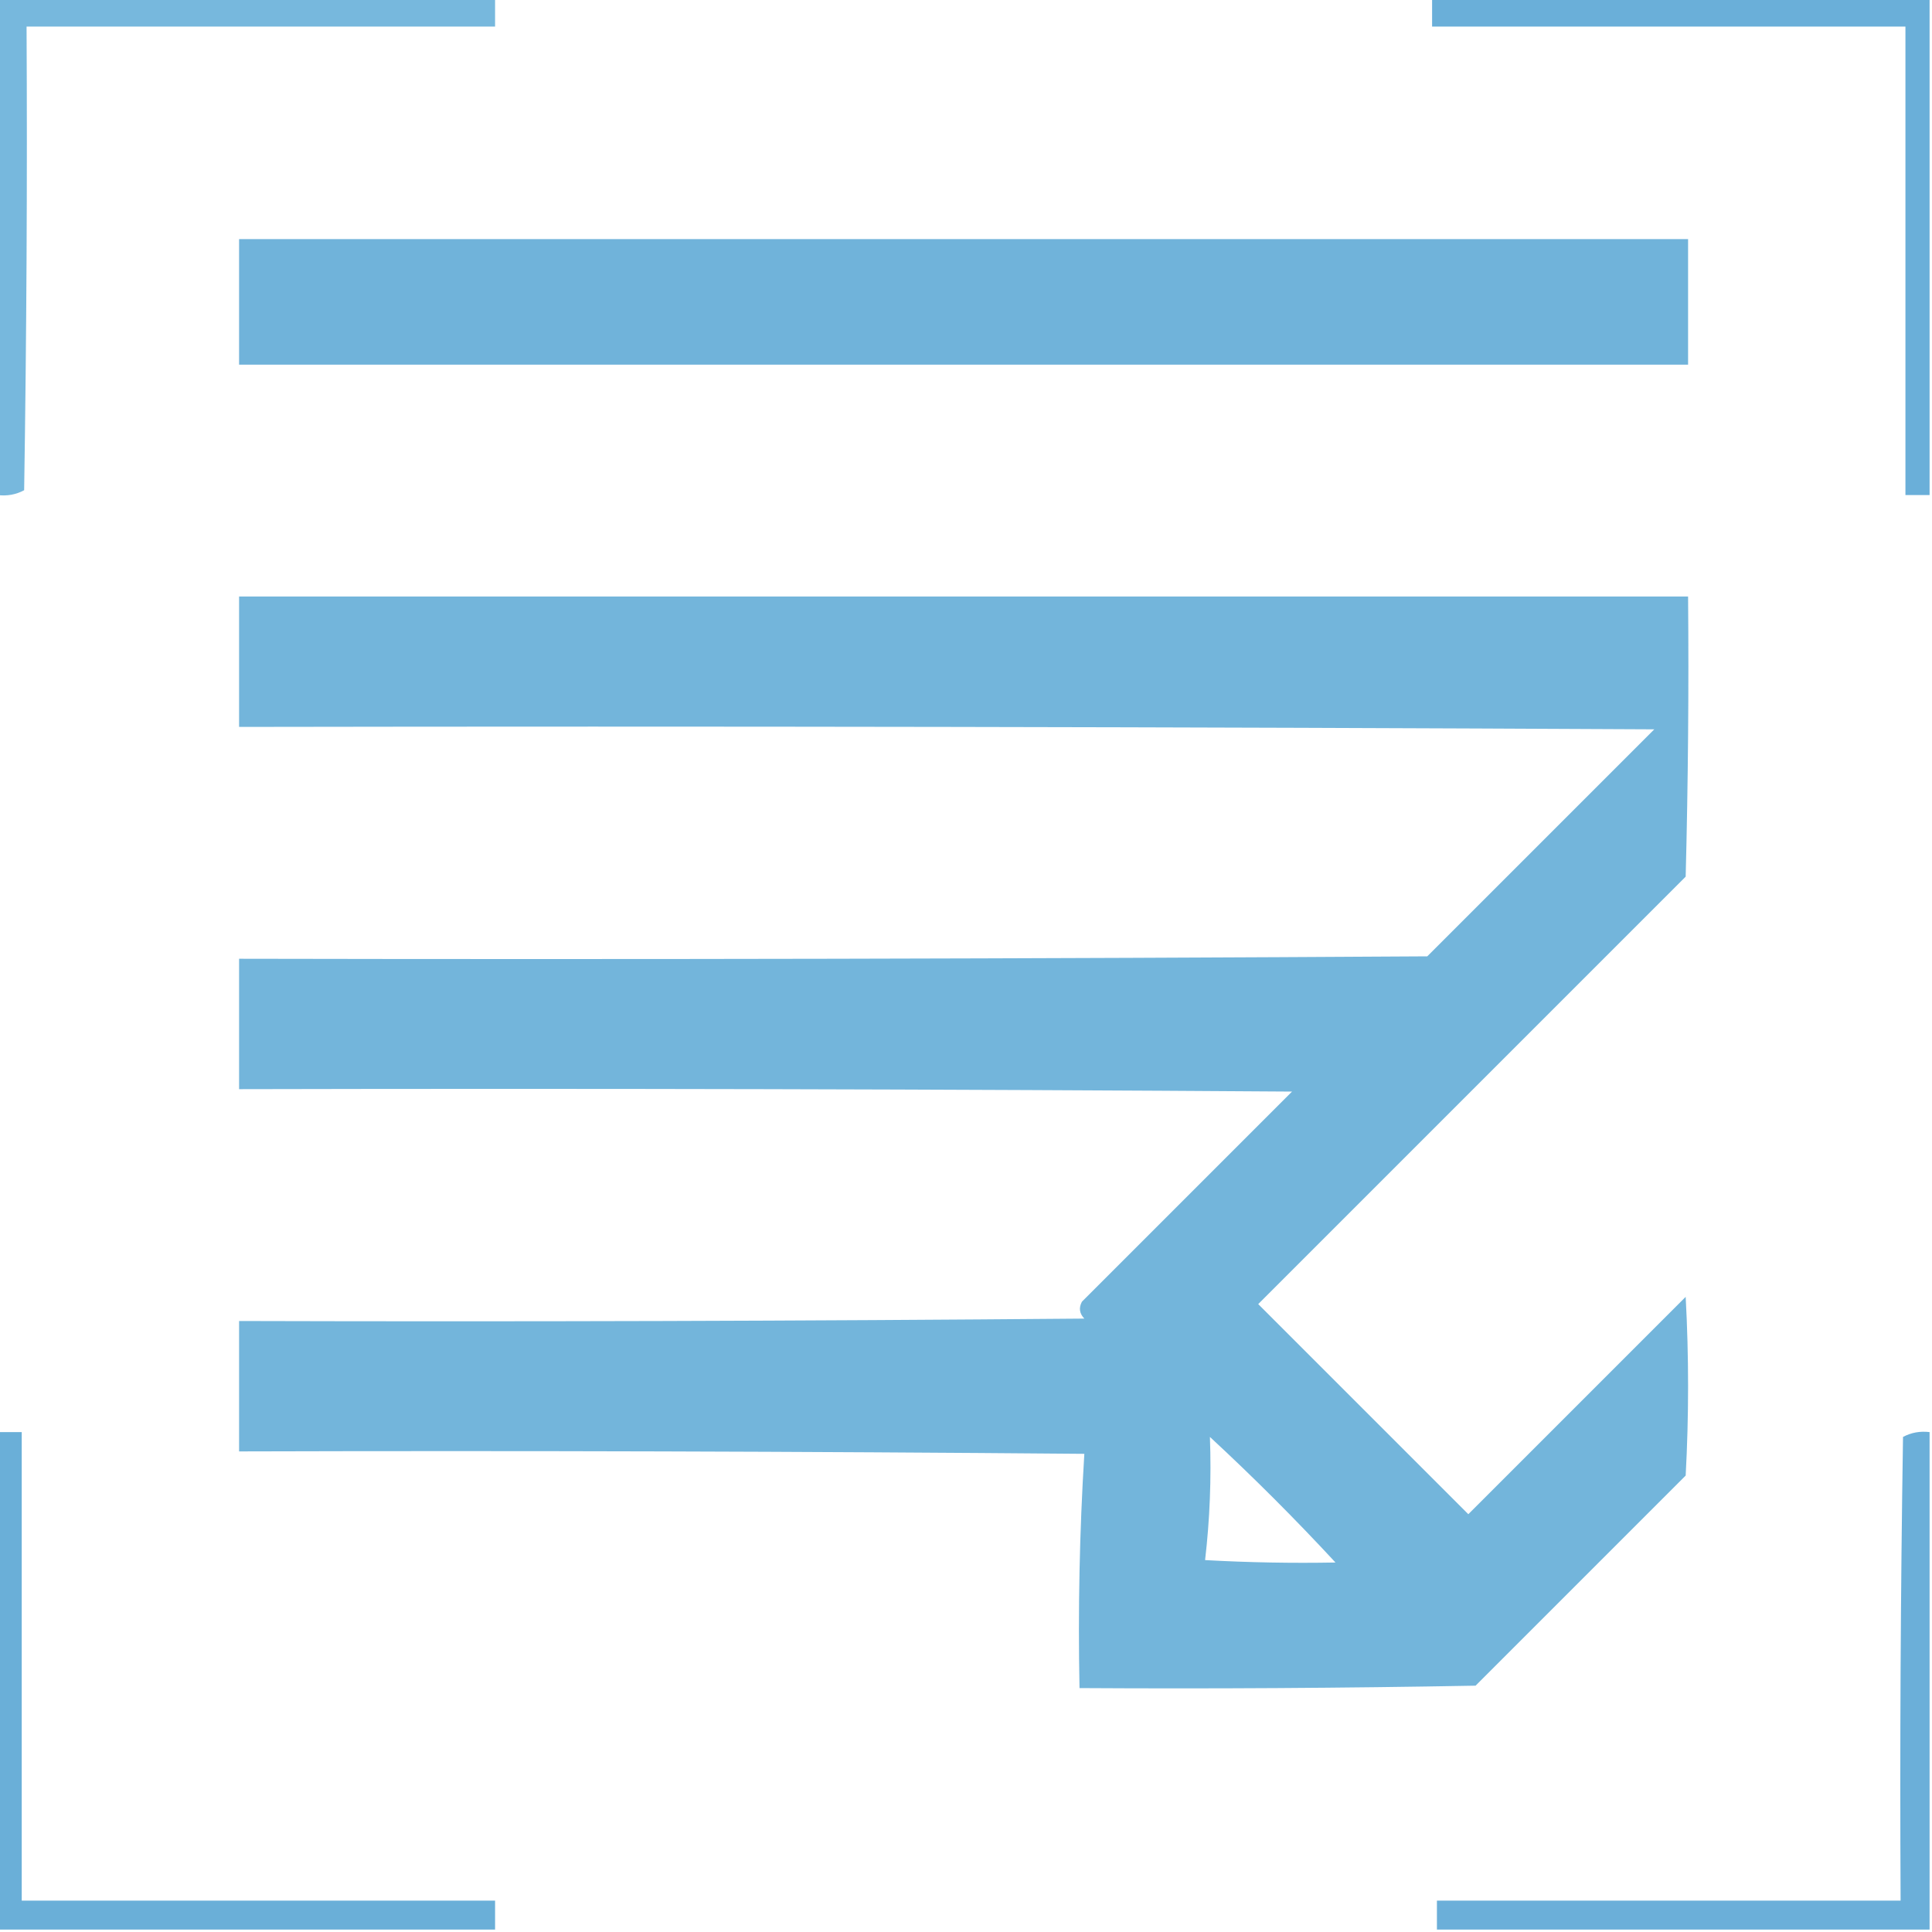
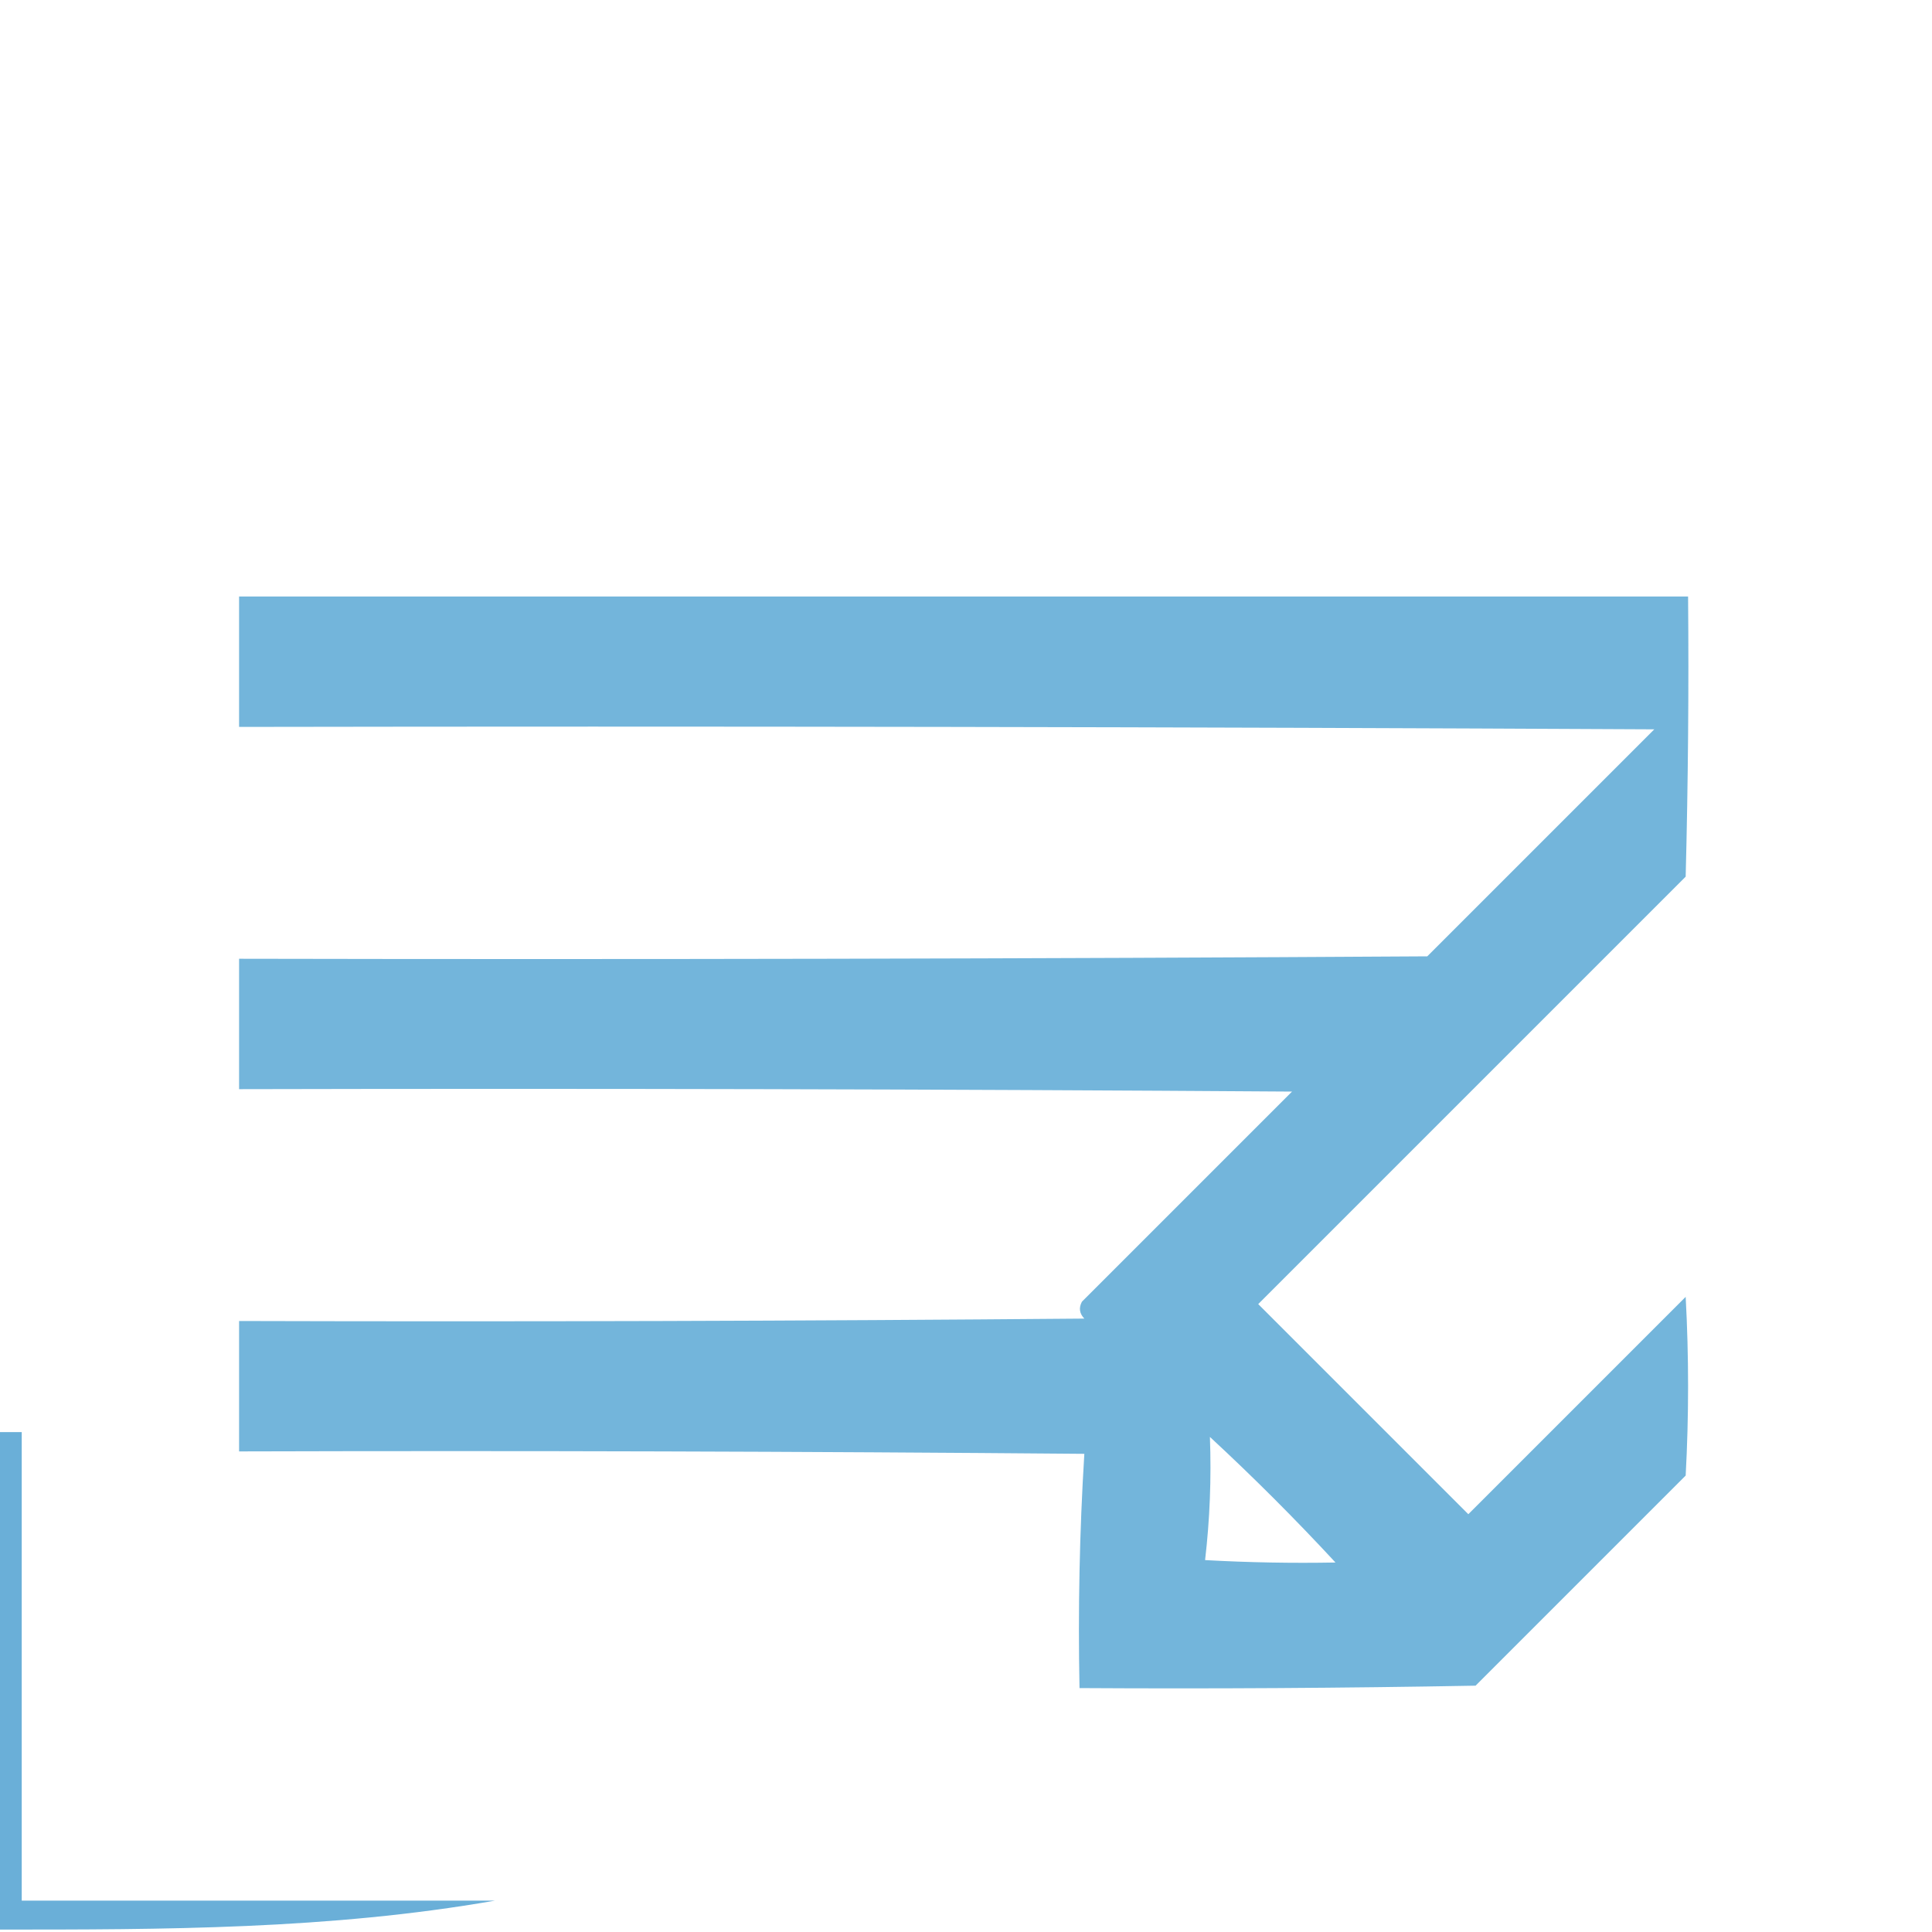
<svg xmlns="http://www.w3.org/2000/svg" version="1.1" width="400px" height="400px" style="shape-rendering:geometricPrecision; text-rendering:geometricPrecision; image-rendering:optimizeQuality; fill-rule:evenodd; clip-rule:evenodd">
  <g>
-     <path style="opacity:0.901" fill="#69b0d9" d="M -0.5,-0.5 C 33.833,-0.5 68.167,-0.5 102.5,-0.5C 102.5,1.5 102.5,3.5 102.5,5.5C 70.167,5.5 37.833,5.5 5.5,5.5C 5.667,37.502 5.5,69.502 5,101.5C 3.301,102.406 1.467,102.739 -0.5,102.5C -0.5,68.167 -0.5,33.833 -0.5,-0.5 Z" />
-   </g>
+     </g>
  <g>
-     <path style="opacity:1" fill="#6aafd9" d="M 296.5,-0.5 C 330.833,-0.5 365.167,-0.5 399.5,-0.5C 399.5,33.833 399.5,68.167 399.5,102.5C 397.833,102.5 396.167,102.5 394.5,102.5C 394.5,70.167 394.5,37.833 394.5,5.5C 361.833,5.5 329.167,5.5 296.5,5.5C 296.5,3.5 296.5,1.5 296.5,-0.5 Z" />
-   </g>
+     </g>
  <g>
-     <path style="opacity:0.959" fill="#6ab0d9" d="M 49.5,49.5 C 149.5,49.5 249.5,49.5 349.5,49.5C 349.5,58.167 349.5,66.833 349.5,75.5C 249.5,75.5 149.5,75.5 49.5,75.5C 49.5,66.833 49.5,58.167 49.5,49.5 Z" />
-   </g>
+     </g>
  <g>
    <path style="opacity:0.941" fill="#6ab0d9" d="M 49.5,123.5 C 149.5,123.5 249.5,123.5 349.5,123.5C 349.667,142.836 349.5,162.17 349,181.5C 319.5,211 290,240.5 260.5,270C 275,284.5 289.5,299 304,313.5C 319,298.5 334,283.5 349,268.5C 349.667,280.833 349.667,293.167 349,305.5C 334.5,320 320,334.5 305.5,349C 278.169,349.5 250.835,349.667 223.5,349.5C 223.175,333.256 223.509,317.089 224.5,301C 166.168,300.5 107.834,300.333 49.5,300.5C 49.5,291.5 49.5,282.5 49.5,273.5C 107.834,273.667 166.168,273.5 224.5,273C 223.483,271.951 223.316,270.784 224,269.5C 238.5,255 253,240.5 267.5,226C 194.834,225.5 122.167,225.333 49.5,225.5C 49.5,216.5 49.5,207.5 49.5,198.5C 131.501,198.667 213.501,198.5 295.5,198C 311.167,182.333 326.833,166.667 342.5,151C 244.834,150.5 147.167,150.333 49.5,150.5C 49.5,141.5 49.5,132.5 49.5,123.5 Z M 250.5,297.5 C 259.5,305.833 268.167,314.5 276.5,323.5C 267.494,323.666 258.494,323.5 249.5,323C 250.483,314.585 250.817,306.085 250.5,297.5 Z" />
  </g>
  <g>
-     <path style="opacity:0.997" fill="#6aafd8" d="M -0.5,296.5 C 1.167,296.5 2.833,296.5 4.5,296.5C 4.5,328.833 4.5,361.167 4.5,393.5C 37.167,393.5 69.833,393.5 102.5,393.5C 102.5,395.5 102.5,397.5 102.5,399.5C 68.167,399.5 33.833,399.5 -0.5,399.5C -0.5,365.167 -0.5,330.833 -0.5,296.5 Z" />
+     <path style="opacity:0.997" fill="#6aafd8" d="M -0.5,296.5 C 1.167,296.5 2.833,296.5 4.5,296.5C 4.5,328.833 4.5,361.167 4.5,393.5C 37.167,393.5 69.833,393.5 102.5,393.5C 68.167,399.5 33.833,399.5 -0.5,399.5C -0.5,365.167 -0.5,330.833 -0.5,296.5 Z" />
  </g>
  <g>
-     <path style="opacity:0.989" fill="#6aafd9" d="M 399.5,296.5 C 399.5,330.833 399.5,365.167 399.5,399.5C 365.5,399.5 331.5,399.5 297.5,399.5C 297.5,397.5 297.5,395.5 297.5,393.5C 329.5,393.5 361.5,393.5 393.5,393.5C 393.333,361.498 393.5,329.498 394,297.5C 395.699,296.594 397.533,296.261 399.5,296.5 Z" />
-   </g>
+     </g>
</svg>